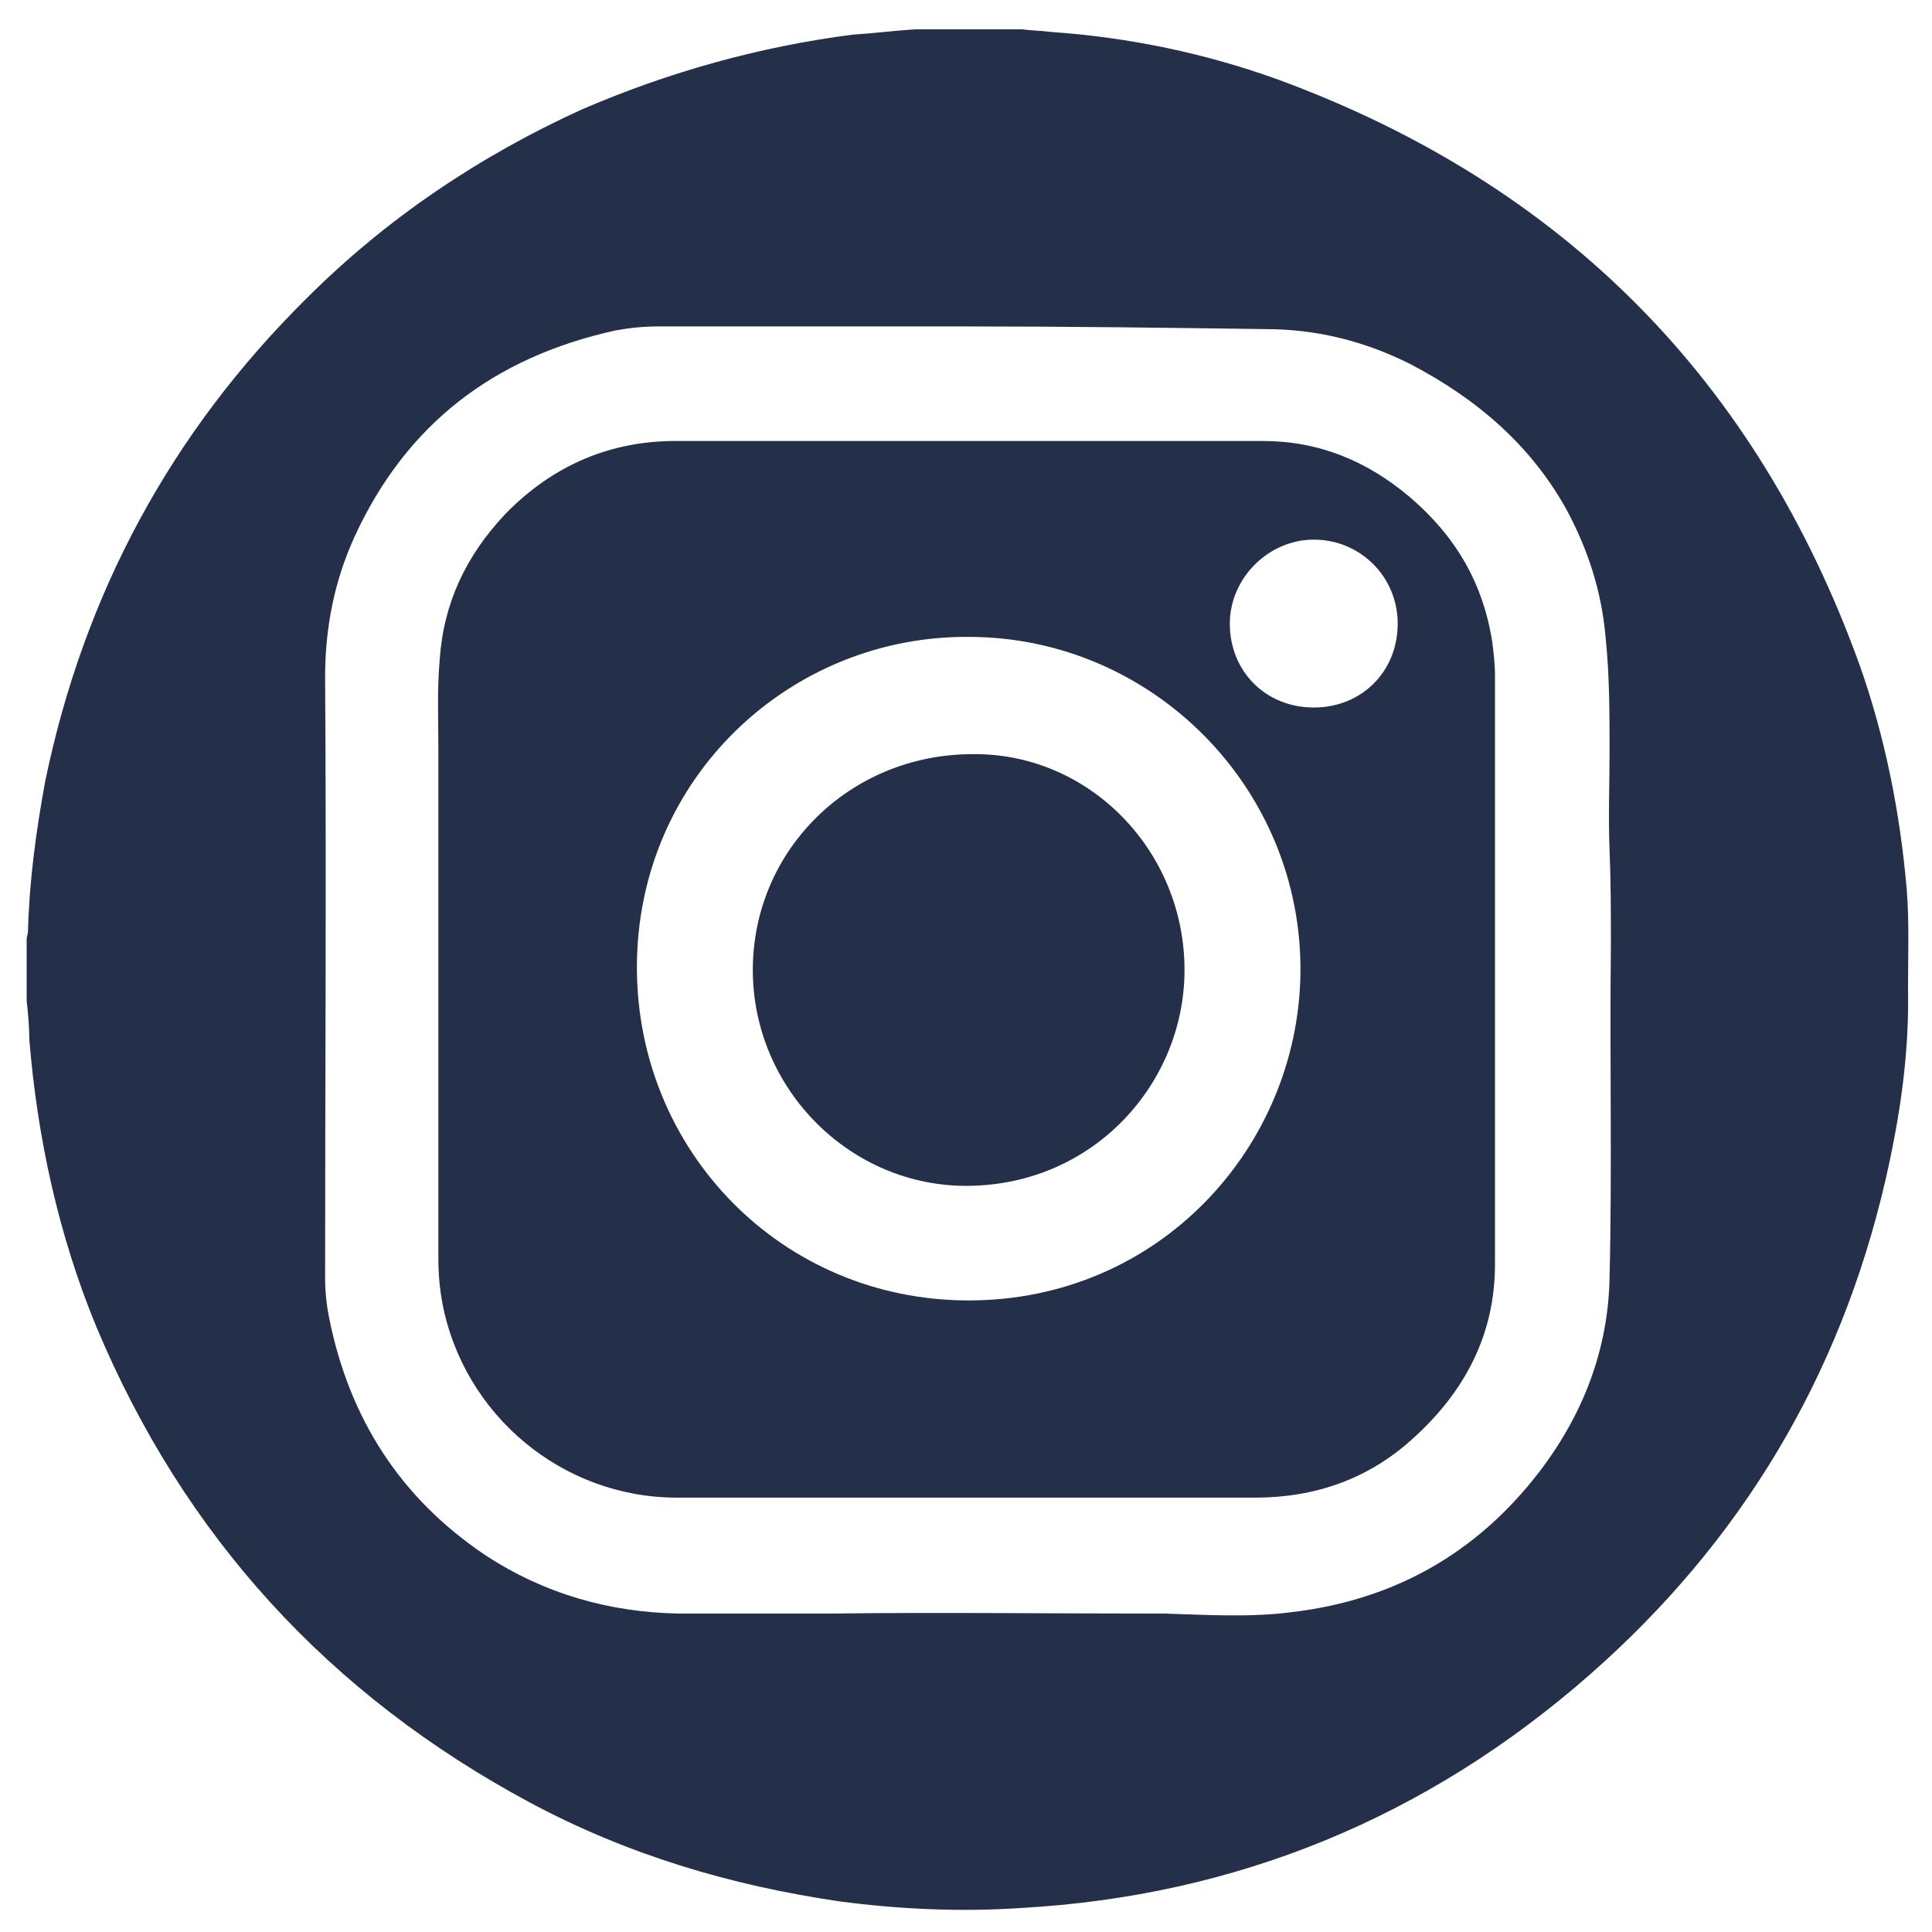
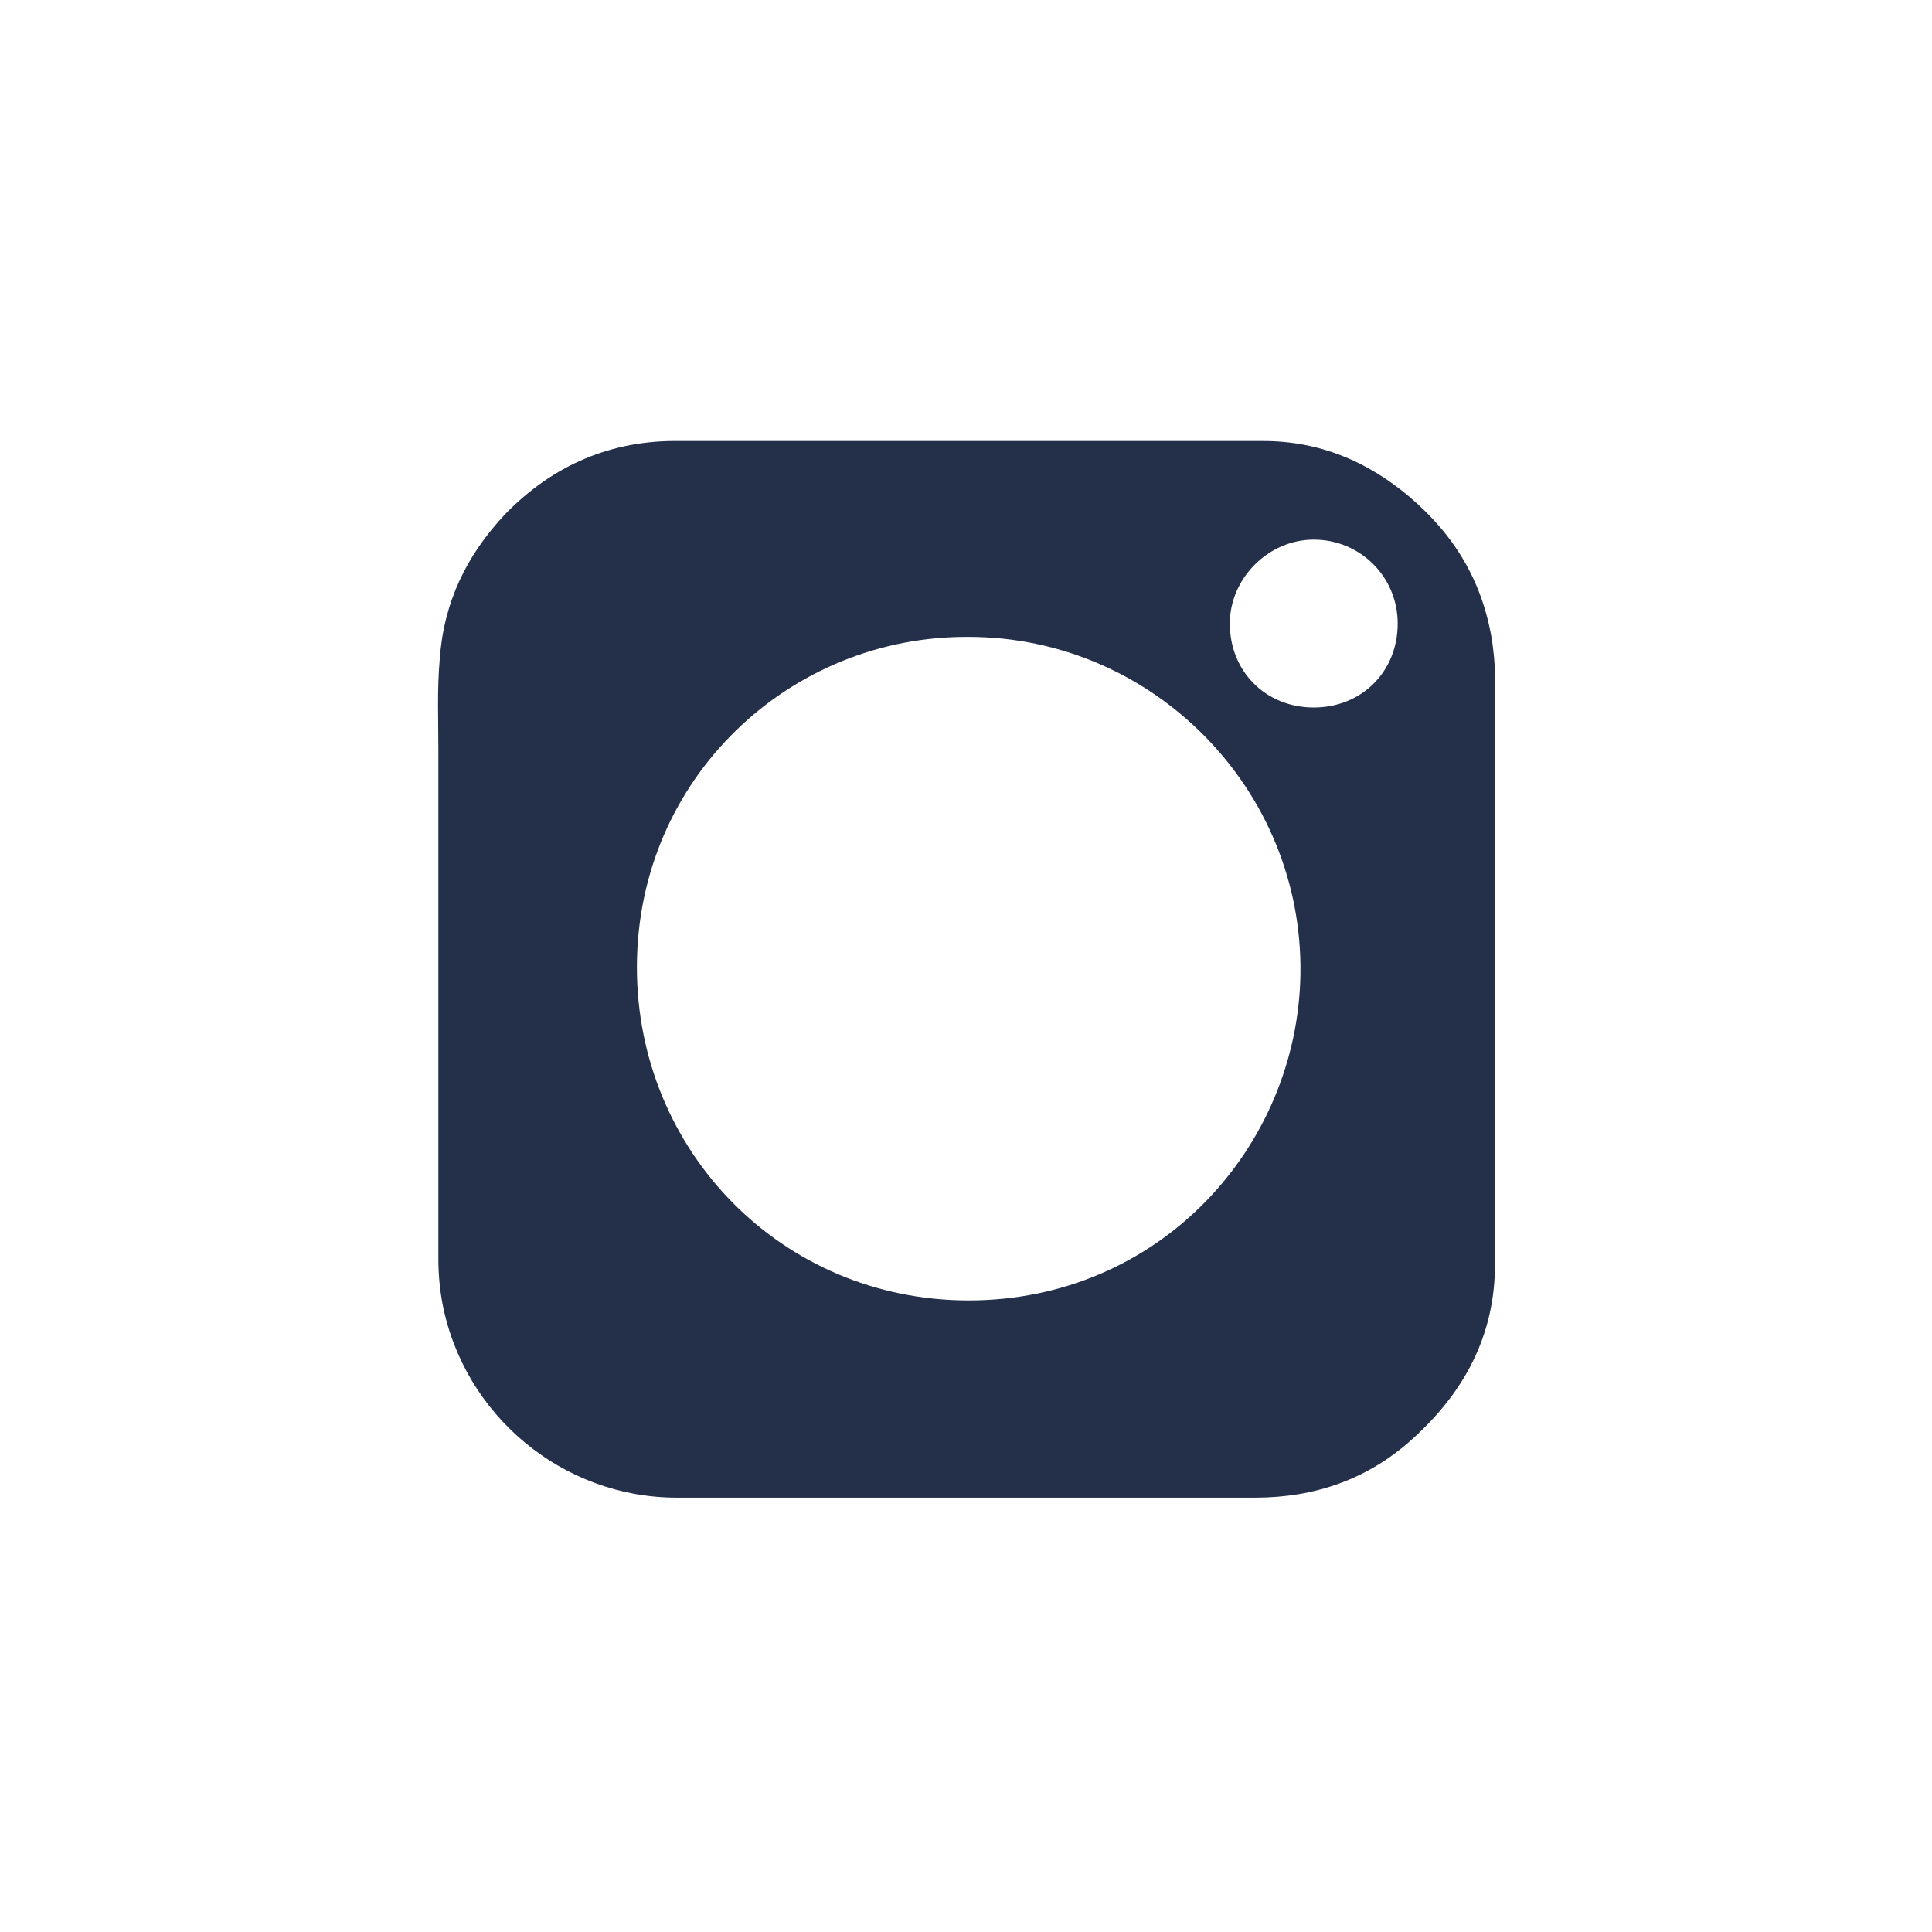
<svg xmlns="http://www.w3.org/2000/svg" version="1.1" id="Camada_1" x="0px" y="0px" viewBox="0 0 145 145" style="enable-background:new 0 0 145 145;" xml:space="preserve">
  <style type="text/css">
	.st0{fill:#24304A;}
</style>
-   <path id="XMLID_7_" class="st0" d="M68.7,2.2h8c0.7,0.1,1.5,0.1,2.2,0.2C84.7,2.8,90.5,4,96,6c21.4,7.9,35.9,22.6,43.6,44  c1.9,5.4,3,11,3.5,16.7c0.2,2.5,0.1,5,0.1,7.5c0.1,4.9-0.6,9.6-1.7,14.4c-3.4,14.7-10.8,27.1-22.2,37.1  c-12.2,10.7-26.5,16.6-42.7,17.5c-4.5,0.3-9.1,0.1-13.6-0.5c-8.2-1.2-15.9-3.5-23.2-7.4c-15.1-8.1-26-20-32.6-35.8  C4.4,92.7,2.8,85.4,2.2,78C2.2,77,2.1,76,2,75.1v-4.6c0-0.2,0.1-0.4,0.1-0.6c0.1-3.8,0.6-7.5,1.3-11.3c2.9-14,9.4-26.1,19.6-36.2  c6-6,13-10.7,20.7-14.2C50.2,5.4,57,3.5,64,2.6C65.6,2.5,67.1,2.3,68.7,2.2 M72.7,24.5c-7.8,0-15.6,0-23.3,0c-1.1,0-2.1,0.1-3.2,0.3  c-9.1,2-15.7,7-19.6,15.5c-1.5,3.3-2.2,6.8-2.2,10.5c0.1,15,0,30.1,0,45.1c0,1,0.1,2,0.3,3c1.5,7.5,5.3,13.5,11.7,17.8  c4.4,2.9,9.3,4.3,14.5,4.4c3.8,0,7.6,0,11.4,0c8.1-0.1,16.2,0,24.2,0c0.3,0,0.6,0,0.9,0c3.2,0.1,6.4,0.3,9.5-0.1  c7.7-0.9,13.9-4.4,18.6-10.5c3.3-4.3,5.2-9.2,5.3-14.6c0.2-8.3,0-16.6,0.1-24.9c0-2.4,0-4.8-0.1-7.2c-0.1-2.5,0-5,0-7.4  c0-2.9,0-5.7-0.3-8.6c-0.3-3.4-1.3-6.5-2.9-9.5c-2.7-4.9-6.8-8.4-11.8-11c-3.4-1.7-7-2.6-10.8-2.6C87.7,24.6,80.2,24.5,72.7,24.5" />
  <path id="XMLID_3_" class="st0" d="M72.7,33.1c7.4,0,14.7,0,22.1,0c4.2,0,7.8,1.5,11,4.2c3.4,2.9,5.5,6.4,6.2,10.9  c0.1,0.8,0.2,1.6,0.2,2.5c0,14.7,0,29.5,0,44.2c0,5.3-2.3,9.6-6.2,13.1c-3.3,3-7.3,4.4-11.8,4.4c-11.8,0-23.7,0-35.5,0  c-2.6,0-5.3,0-7.9,0c-8.6,0-16-6.2-17.6-14.6c-0.2-1.1-0.3-2.2-0.3-3.3c0-12.8,0-25.5,0-38.3c0-2.2-0.1-4.4,0.1-6.7  c0.3-4.3,2-7.8,4.9-10.9c3.6-3.7,8-5.6,13.2-5.5C58.4,33.1,65.6,33.1,72.7,33.1L72.7,33.1z M72.7,47.8  c-13.4-0.1-24.9,10.6-24.9,24.8c0,13.8,10.9,25,24.9,25c14.3,0,24.7-11.5,24.9-24.5C97.8,59.2,86.5,47.8,72.7,47.8 M98.6,53.1  c3.6,0,6.3-2.7,6.3-6.3c0-3.5-2.8-6.3-6.3-6.3c-3.4,0-6.3,2.9-6.3,6.3C92.3,50.4,95,53.1,98.6,53.1" />
-   <path id="XMLID_2_" class="st0" d="M88.9,72.8c0,8.5-6.8,16.1-16.2,16.2c-8.9,0.1-16.2-7.3-16.2-16.2c0-9,7.3-16.2,16.5-16.2  C81.7,56.5,88.9,63.8,88.9,72.8" />
</svg>